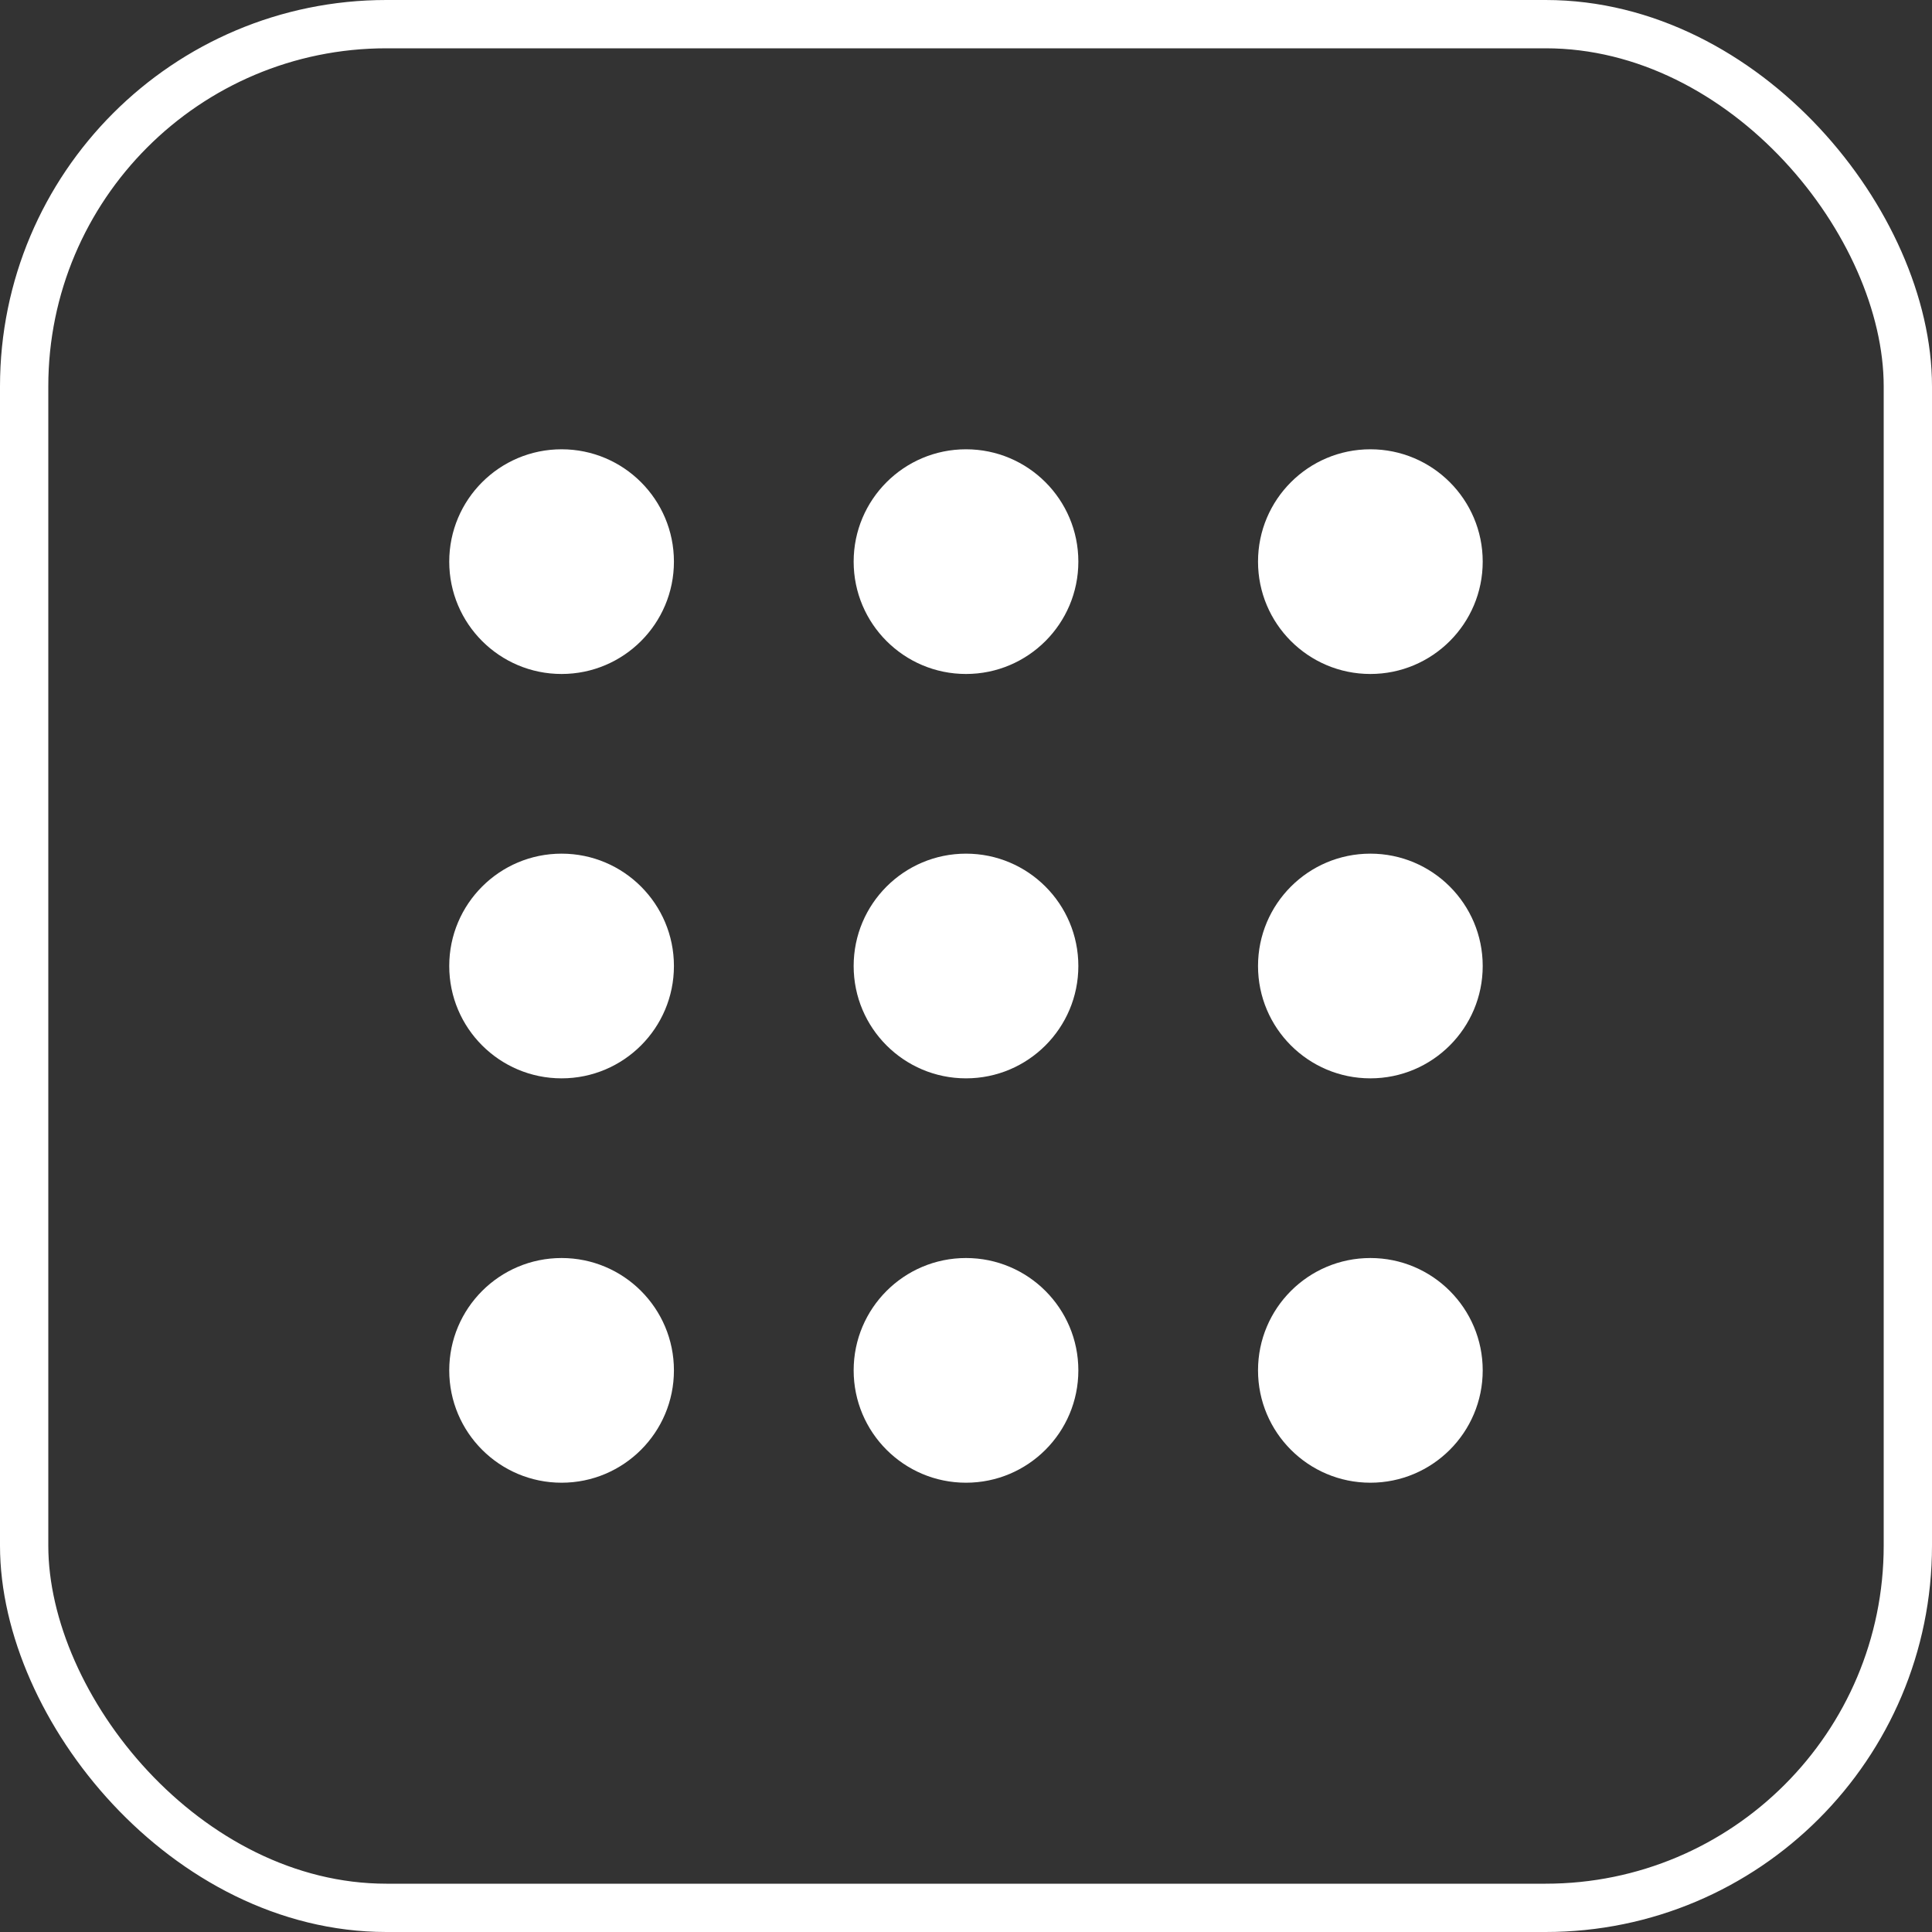
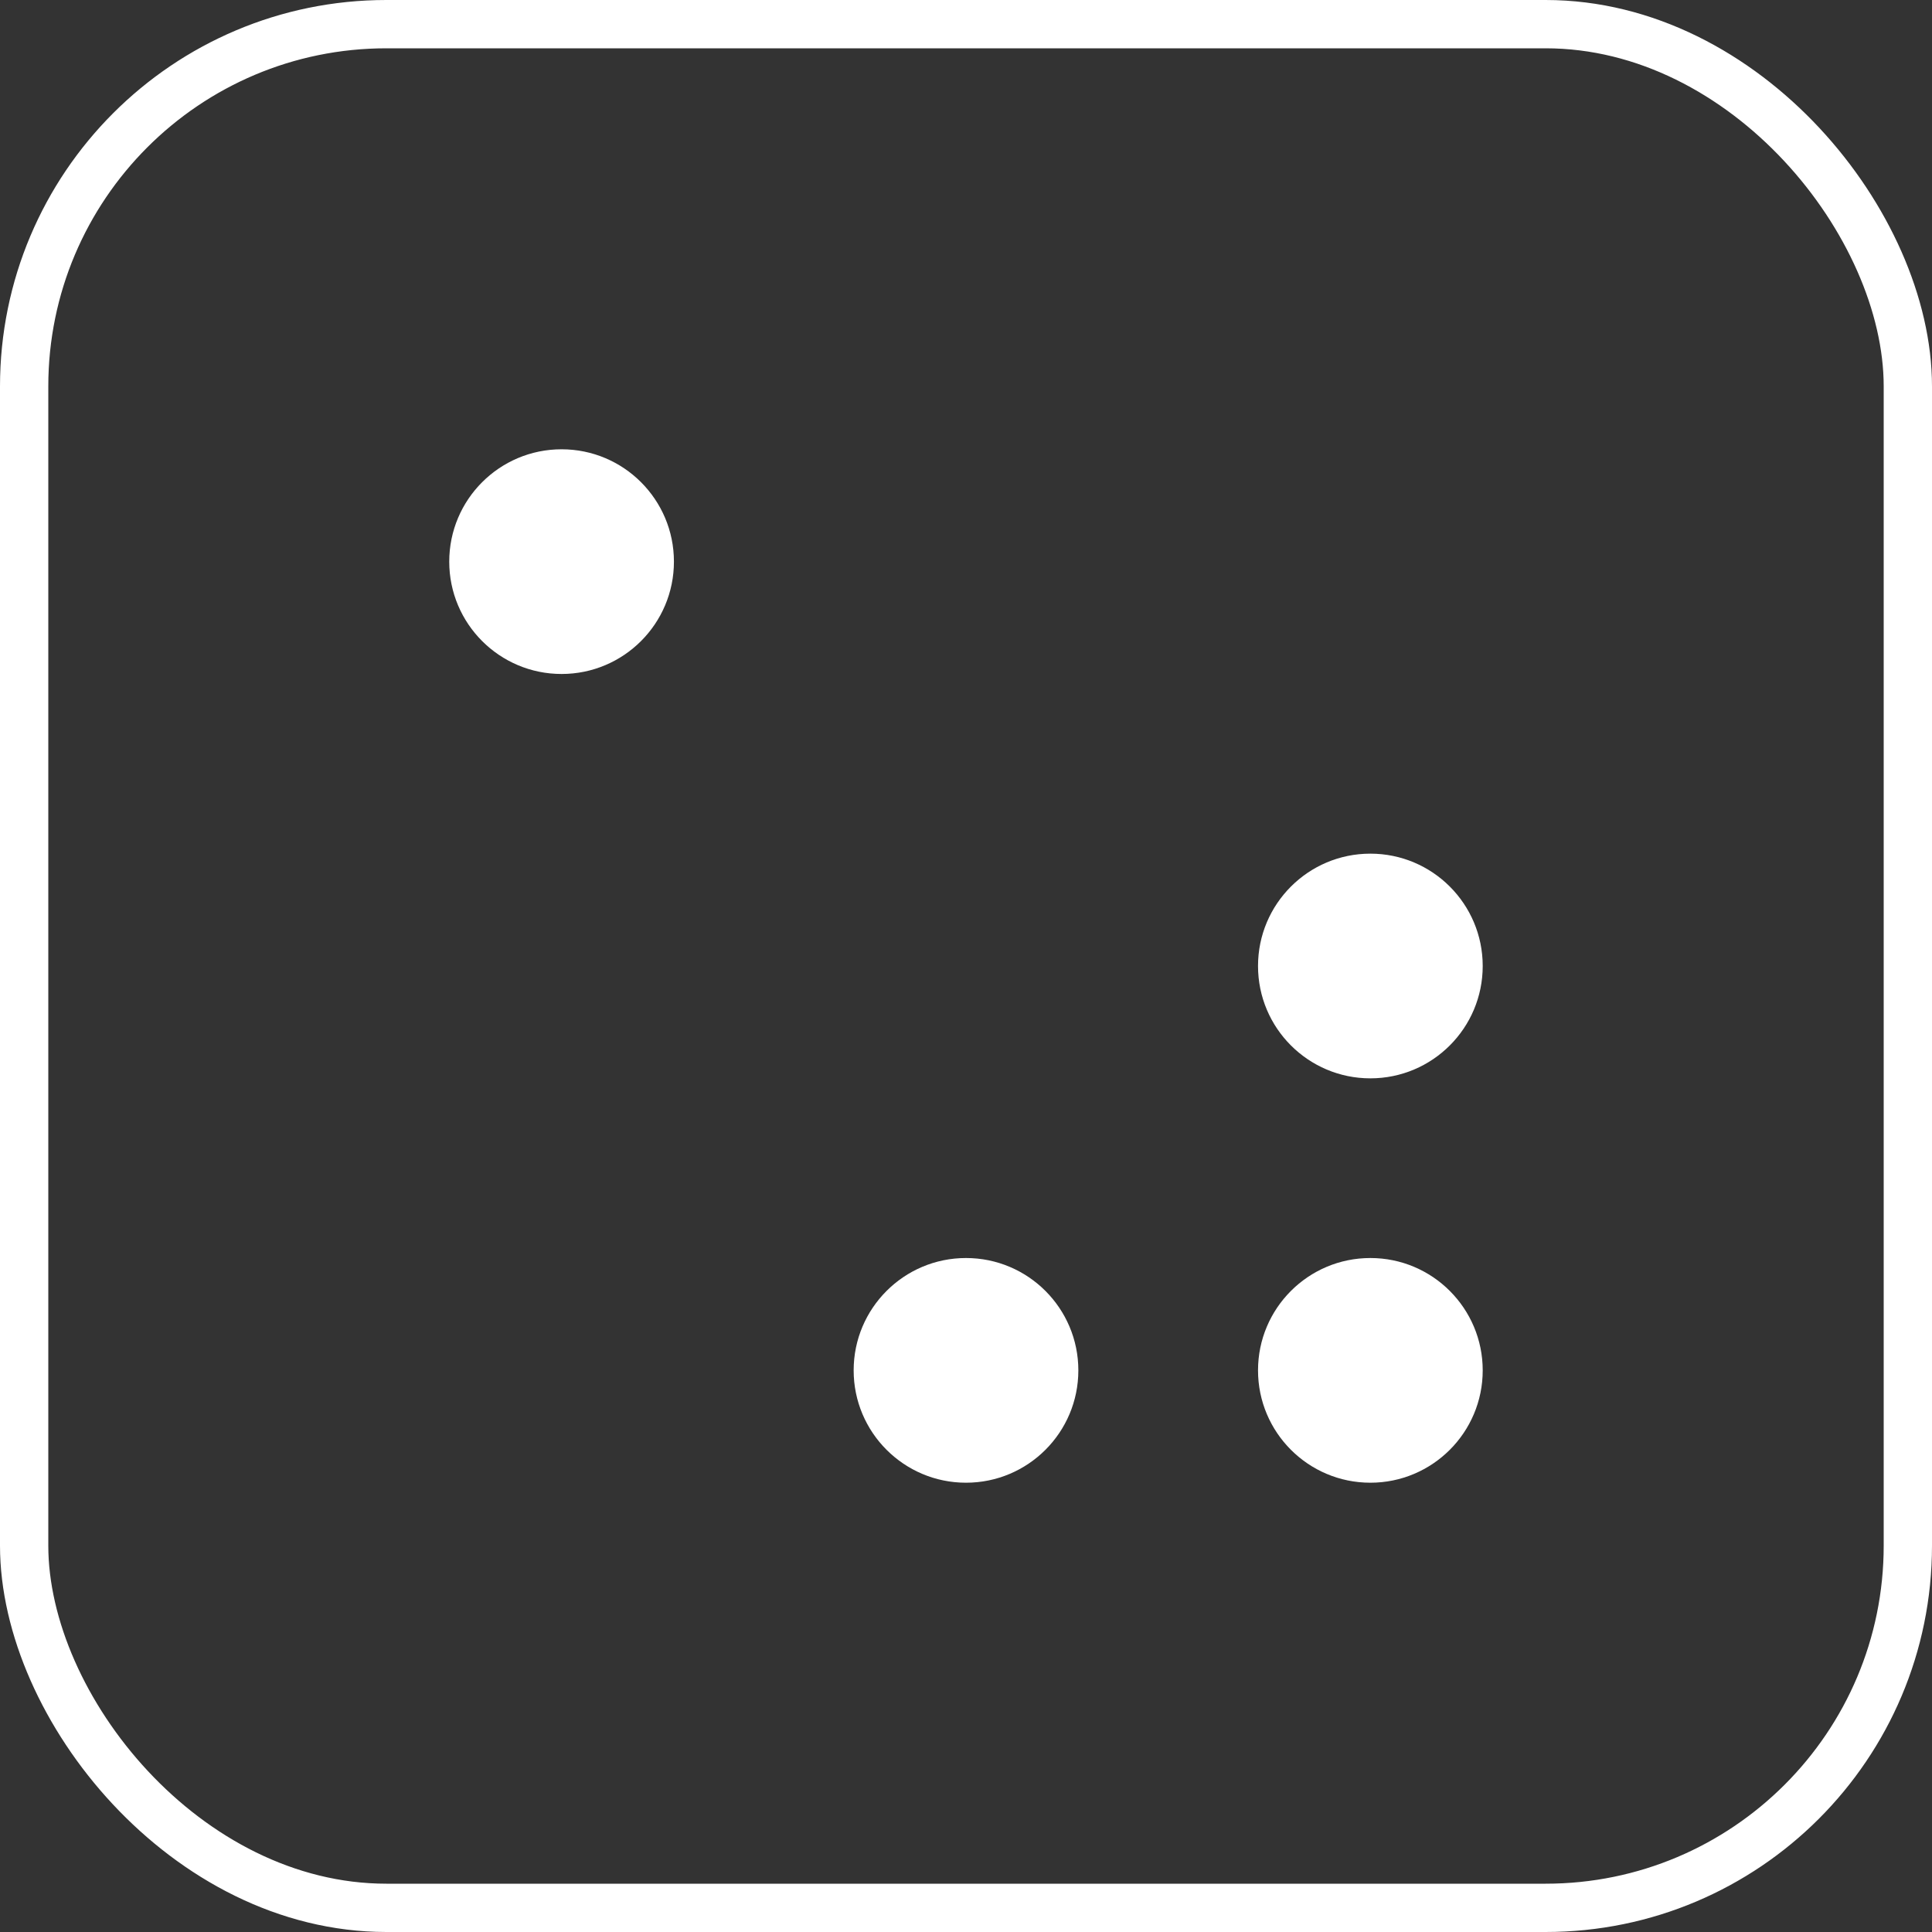
<svg xmlns="http://www.w3.org/2000/svg" width="40" height="40" viewBox="0 0 40 40" fill="none">
  <rect x="0" y="0" width="40" height="40" fill="#333333" stroke="none" />
  <rect x="0.5" y="0.5" width="39" height="39" rx="7.5" stroke="white" />
  <circle cx="11.627" cy="11.628" r="2.326" fill="white" />
-   <circle cx="11.627" cy="20" r="2.326" fill="white" />
-   <circle cx="11.627" cy="28.372" r="2.326" fill="white" />
-   <circle cx="20" cy="11.628" r="2.326" fill="white" />
-   <circle cx="20" cy="20" r="2.326" fill="white" />
  <circle cx="20" cy="28.372" r="2.326" fill="white" />
-   <circle cx="28.372" cy="11.628" r="2.326" fill="white" />
  <circle cx="28.372" cy="20" r="2.326" fill="white" />
  <circle cx="28.372" cy="28.372" r="2.326" fill="white" />
</svg>